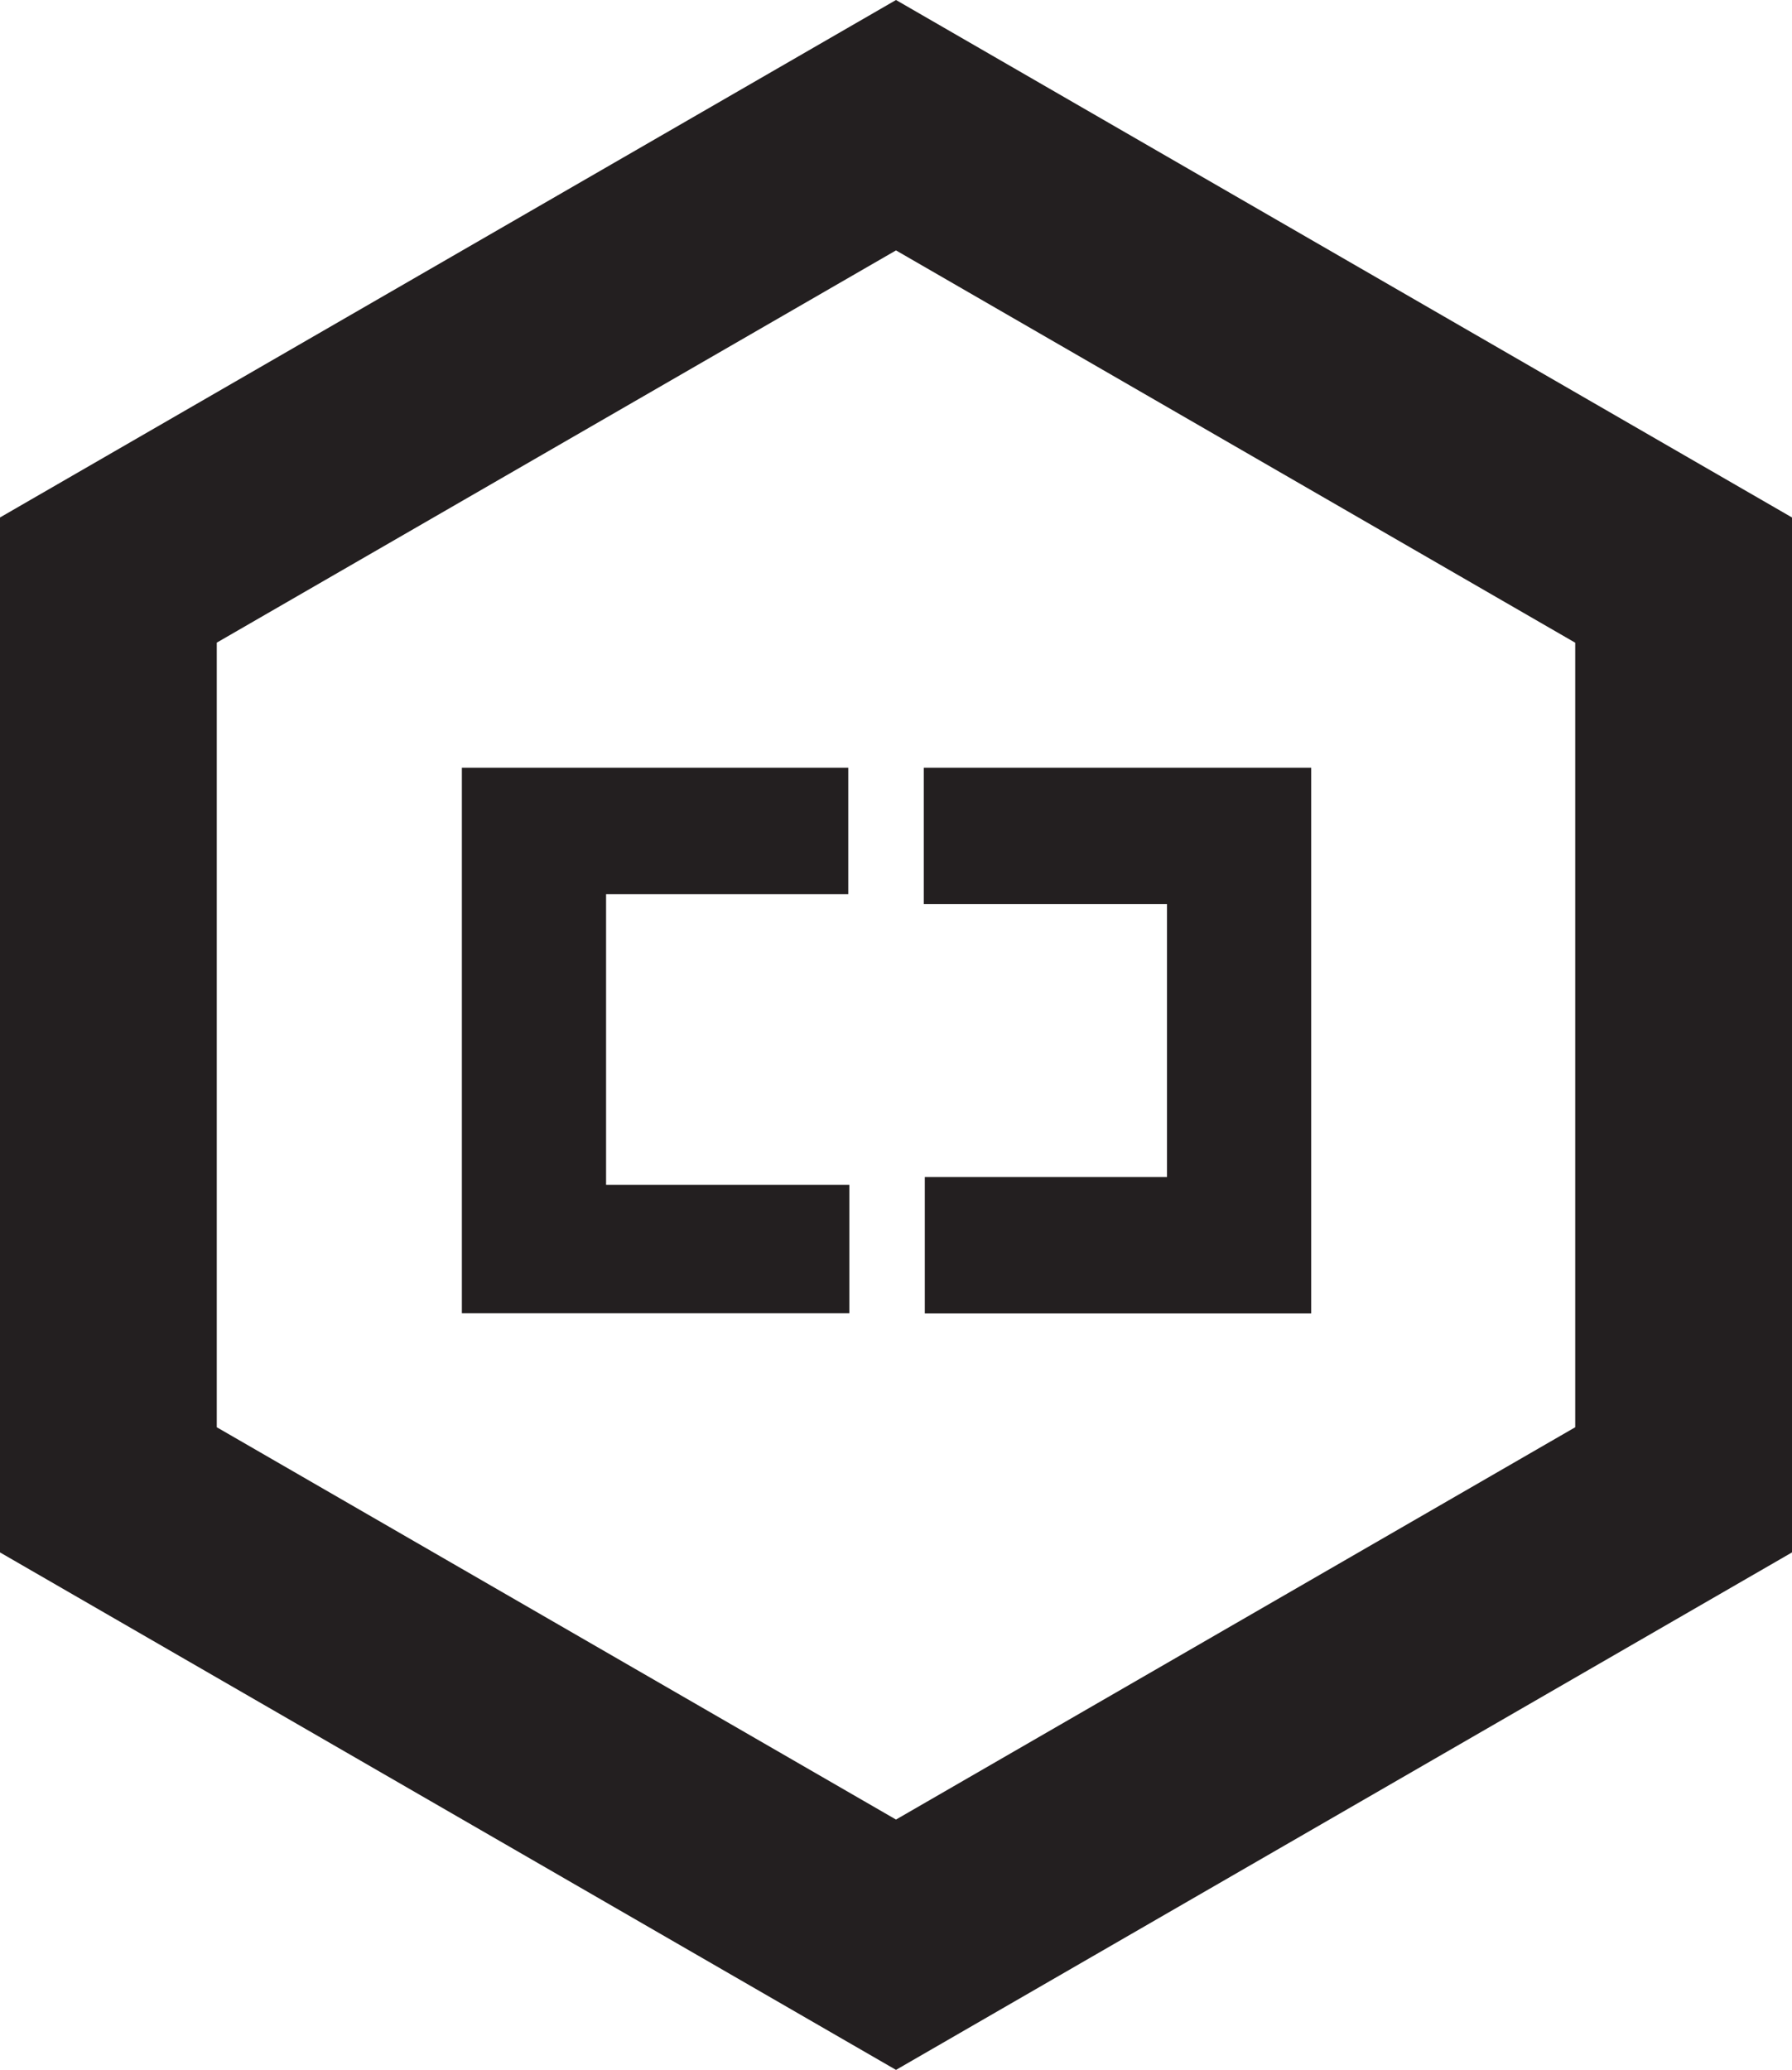
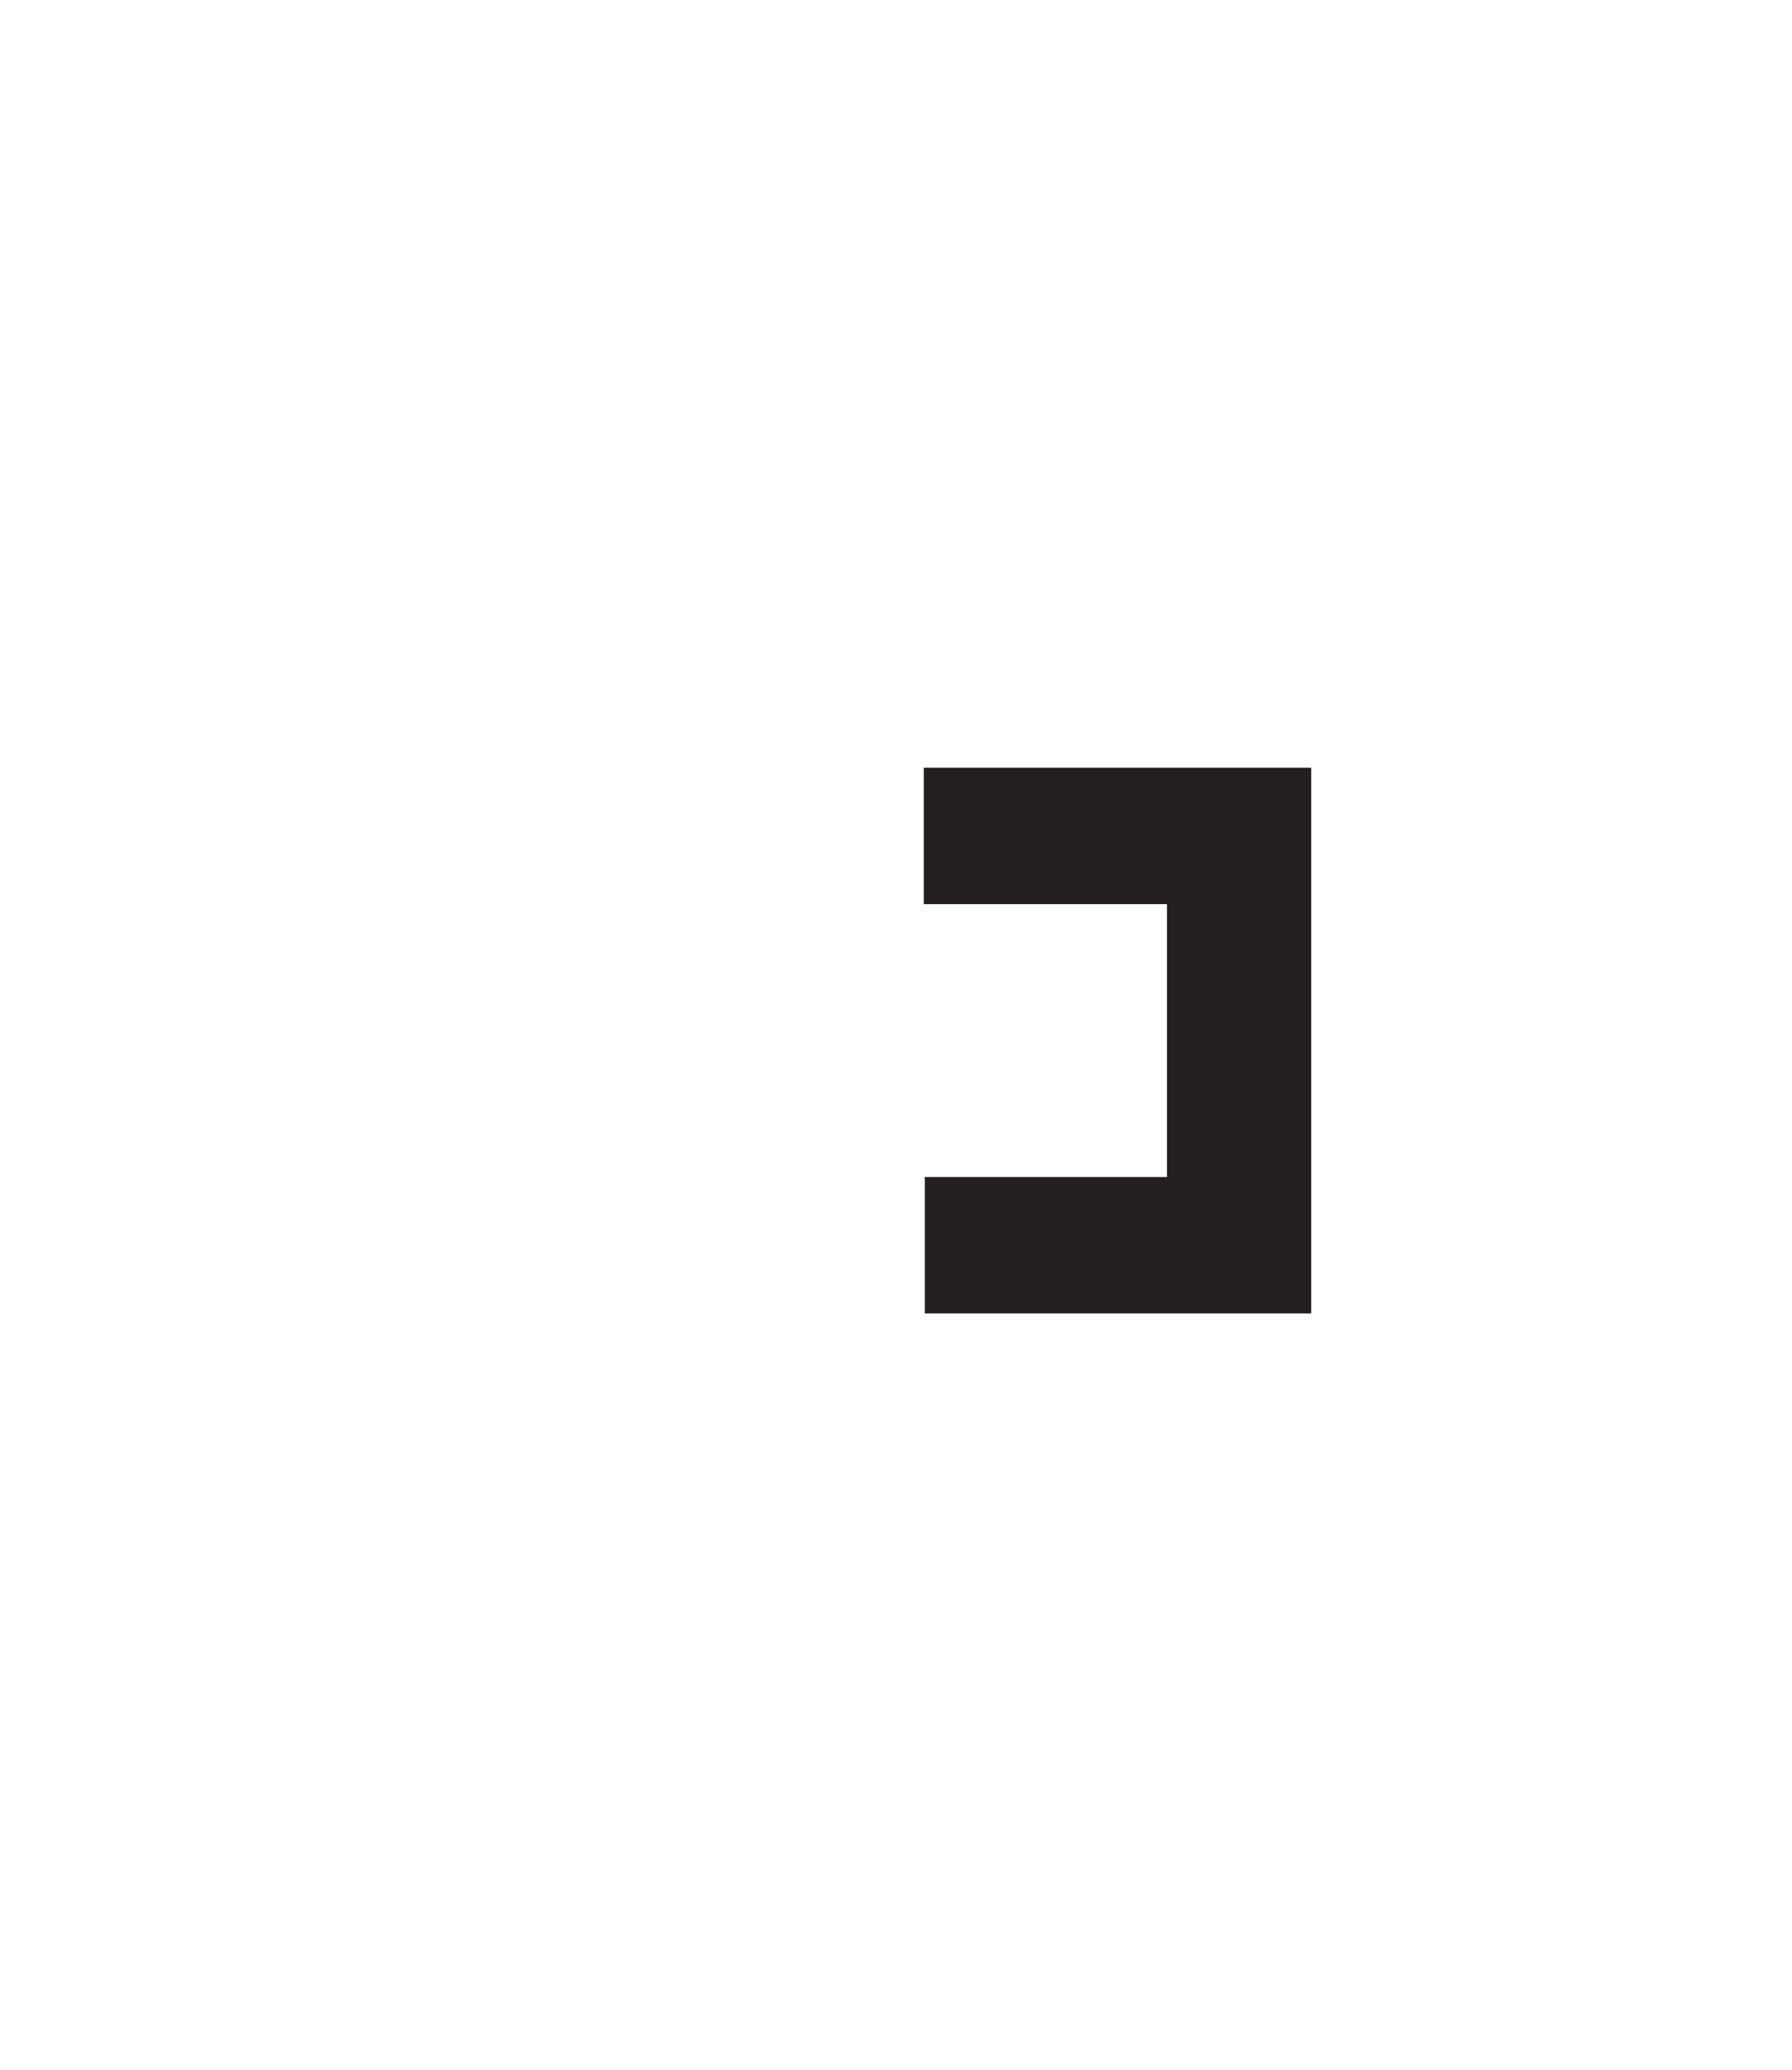
<svg xmlns="http://www.w3.org/2000/svg" id="b" data-name="Layer 2" width="222.7" height="257.16" viewBox="0 0 222.7 257.16">
  <style>
@keyframes a0_t { 0% { transform: translate(0px,0px); } 100% { transform: translate(0px,0px); } }
@keyframes a1_t { 0% { transform: translate(81.475px,129.27px) scale(1,1) translate(-81.475px,-129.27px); } 12.5% { transform: translate(81.475px,129.27px) scale(1,1) translate(-81.475px,-129.27px); } 13.125% { transform: translate(81.475px,129.27px) scale(1,0) translate(-81.475px,-129.27px); } 13.75% { transform: translate(81.475px,129.27px) scale(1,1) translate(-81.475px,-129.27px); } 14.375% { transform: translate(81.475px,129.27px) scale(1,0) translate(-81.475px,-129.27px); animation-timing-function: cubic-bezier(0.42,0,1,1); } 15% { transform: translate(81.475px,129.27px) scale(1,1) translate(-81.475px,-129.27px); } 100% { transform: translate(81.475px,129.27px) scale(1,1) translate(-81.475px,-129.27px); } }
@keyframes a2_t { 0% { transform: translate(138.875px,129.28px) scale(1,1) translate(-138.875px,-129.28px); } 12.5% { transform: translate(138.875px,129.28px) scale(1,1) translate(-138.875px,-129.28px); } 13.125% { transform: translate(138.875px,129.28px) scale(1,0) translate(-138.875px,-129.28px); } 13.75% { transform: translate(138.875px,129.28px) scale(1,1) translate(-138.875px,-129.28px); } 14.375% { transform: translate(138.875px,129.28px) scale(1,0) translate(-138.875px,-129.28px); animation-timing-function: cubic-bezier(0.42,0,1,1); } 15% { transform: translate(138.875px,129.28px) scale(1,1) translate(-138.875px,-129.28px); } 100% { transform: translate(138.875px,129.28px) scale(1,1) translate(-138.875px,-129.28px); } }
    </style>
  <g transform="translate(111.35,128.58) translate(-111.35,-128.58)" style="animation: 8s linear infinite both a0_t;">
-     <path class="d" d="M111.35,257.16L0,192.87L0,64.29L111.35,0L222.7,64.29L222.7,192.87L111.35,257.16ZM26.94,177.32L111.35,226.06L195.76,177.32L195.76,79.85L111.35,31.11L26.94,79.84L26.94,177.31Z" stroke-width="0px" fill="#231f20" transform="translate(111.35,128.58) translate(-111.35,-128.58)" />
    <g transform="translate(110.175,129.275) translate(-110.175,-129.275)">
-       <path class="d" d="M105.42,111.097L75.32,111.097L75.32,147.197L105.55,147.197L105.55,163.16L57.4,163.16L57.4,95.38L105.42,95.38L105.42,111.097Z" stroke-width="0px" fill="#231f20" transform="translate(81.475,129.27) translate(-81.475,-129.27)" style="animation: 8s linear infinite both a1_t;" />
      <path class="d" d="M114.93,146.23L145.03,146.23L145.03,112.33L114.8,112.33L114.8,95.38L162.95,95.38L162.95,163.18L114.93,163.18L114.93,146.23Z" stroke-width="0px" fill="#231f20" transform="translate(138.875,129.28) translate(-138.875,-129.28)" style="animation: 8s linear infinite both a2_t;" />
    </g>
  </g>
</svg>